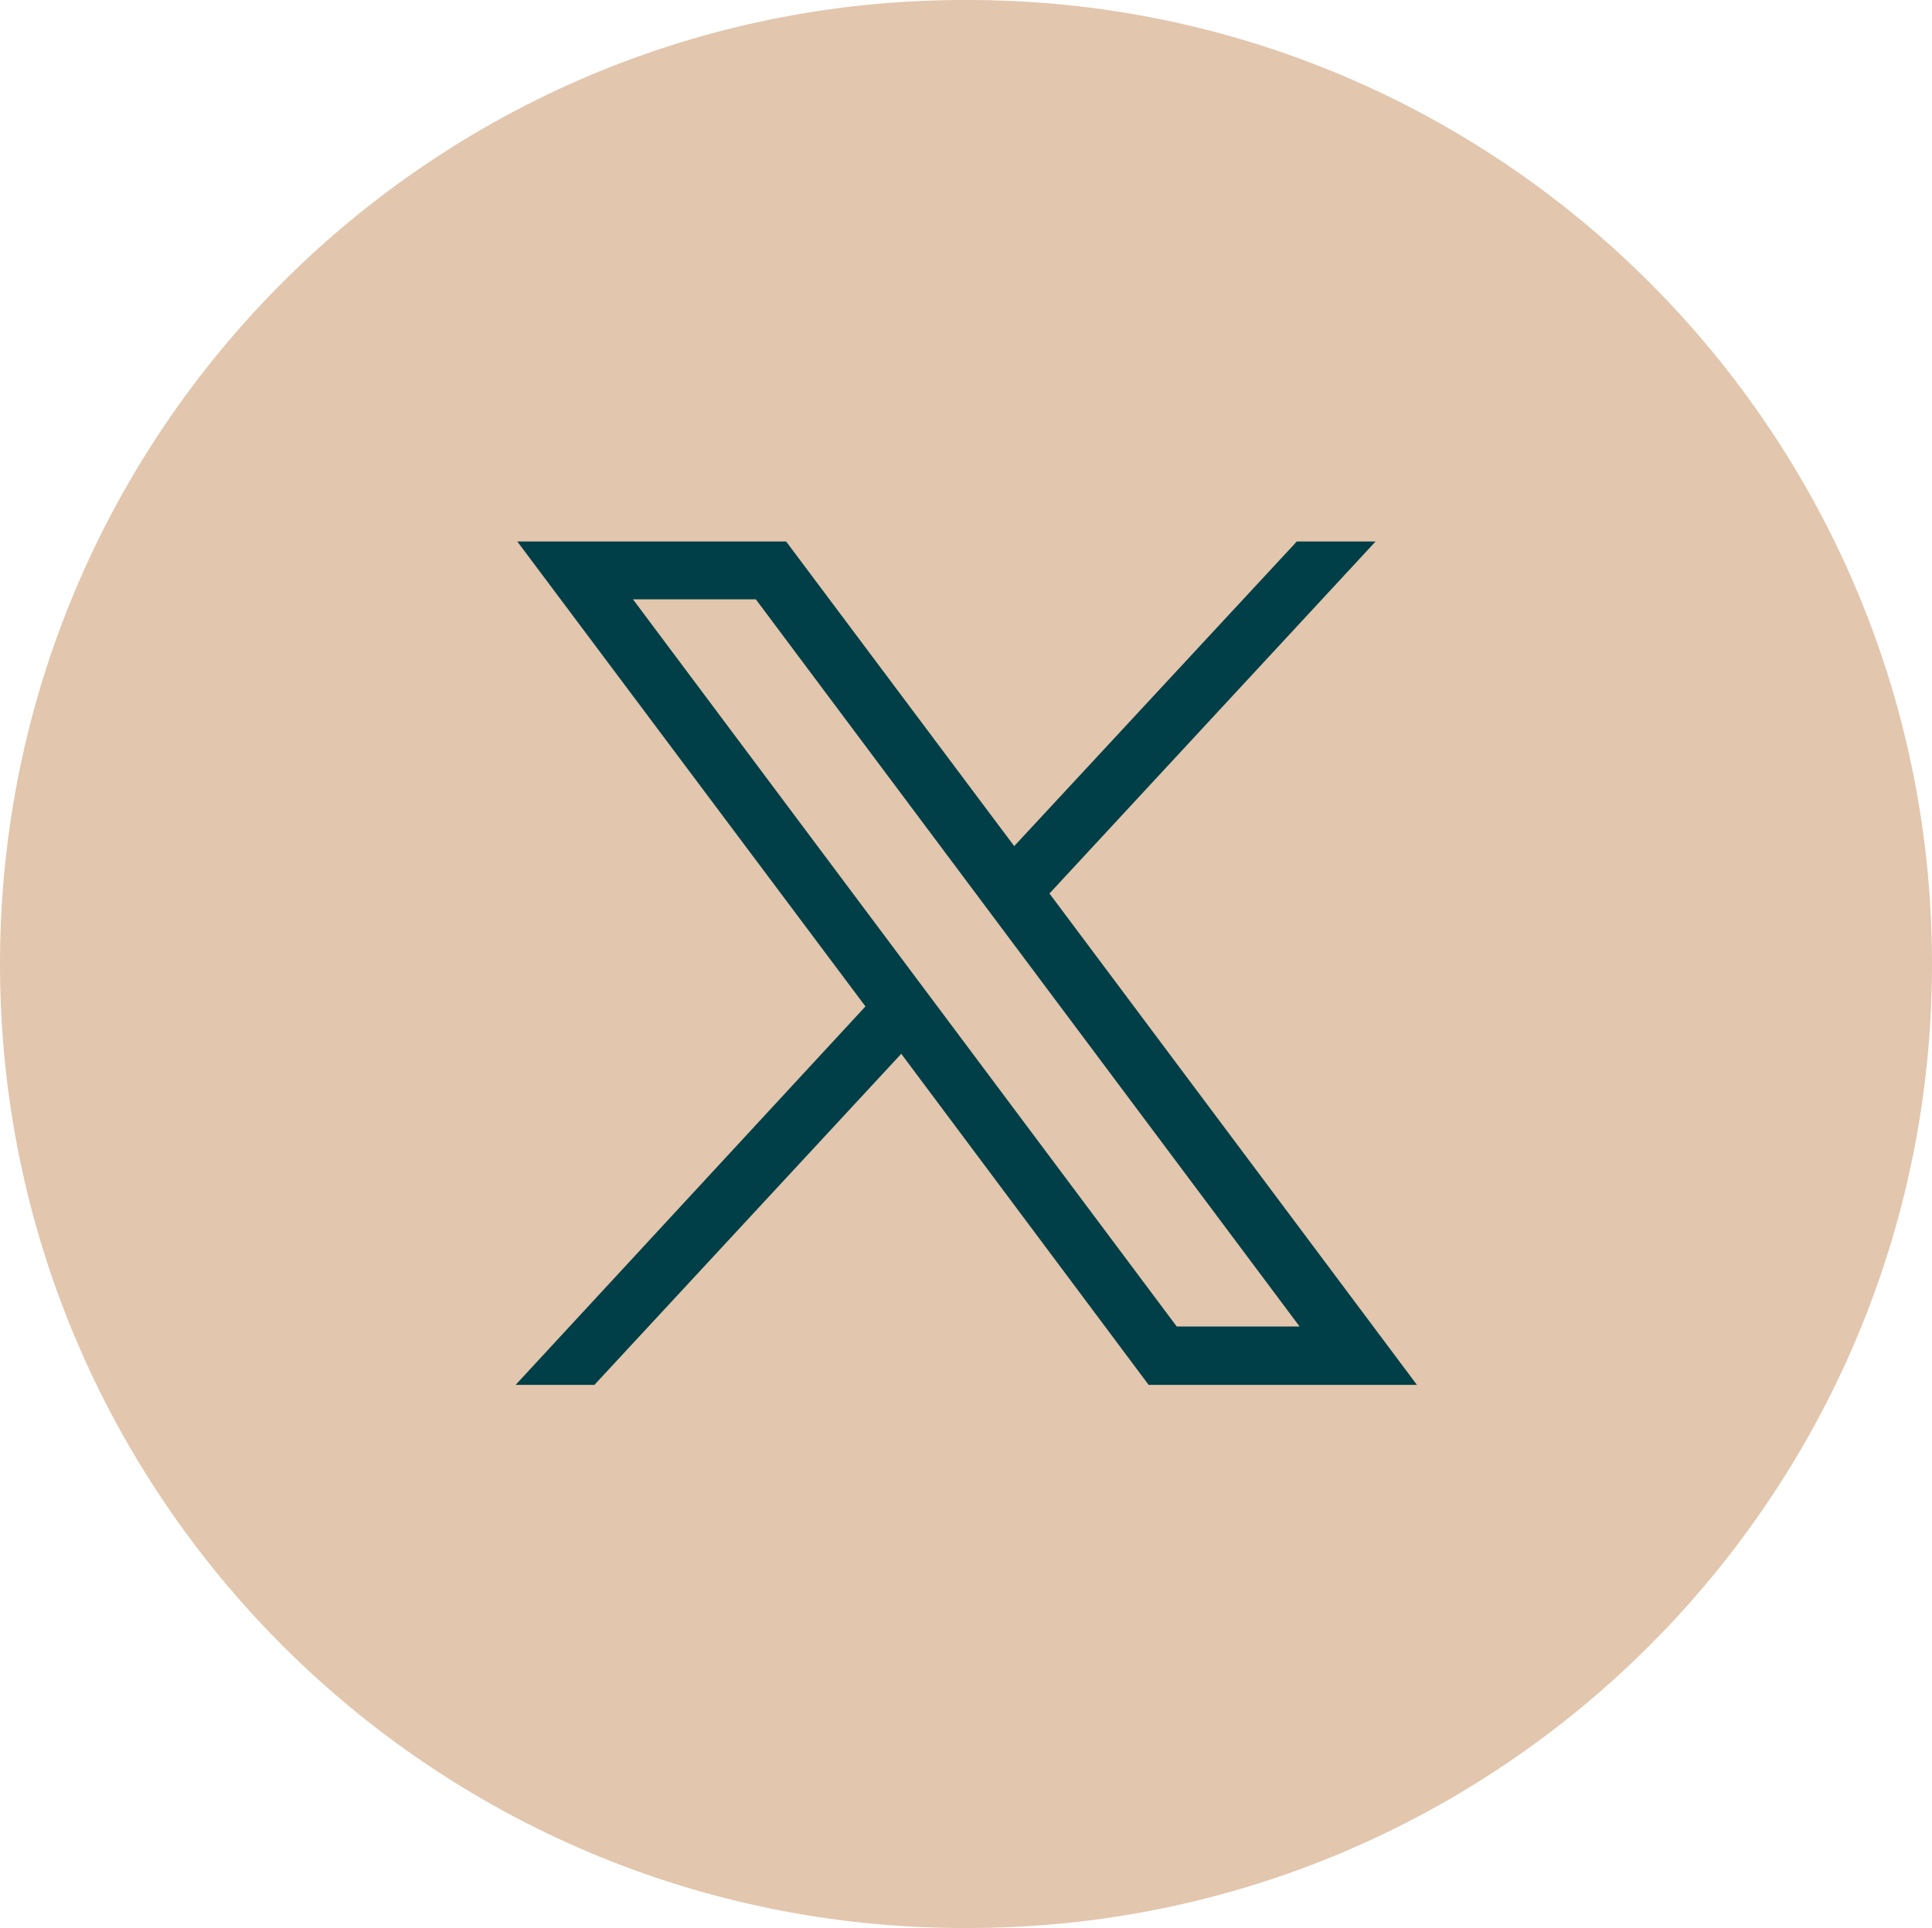
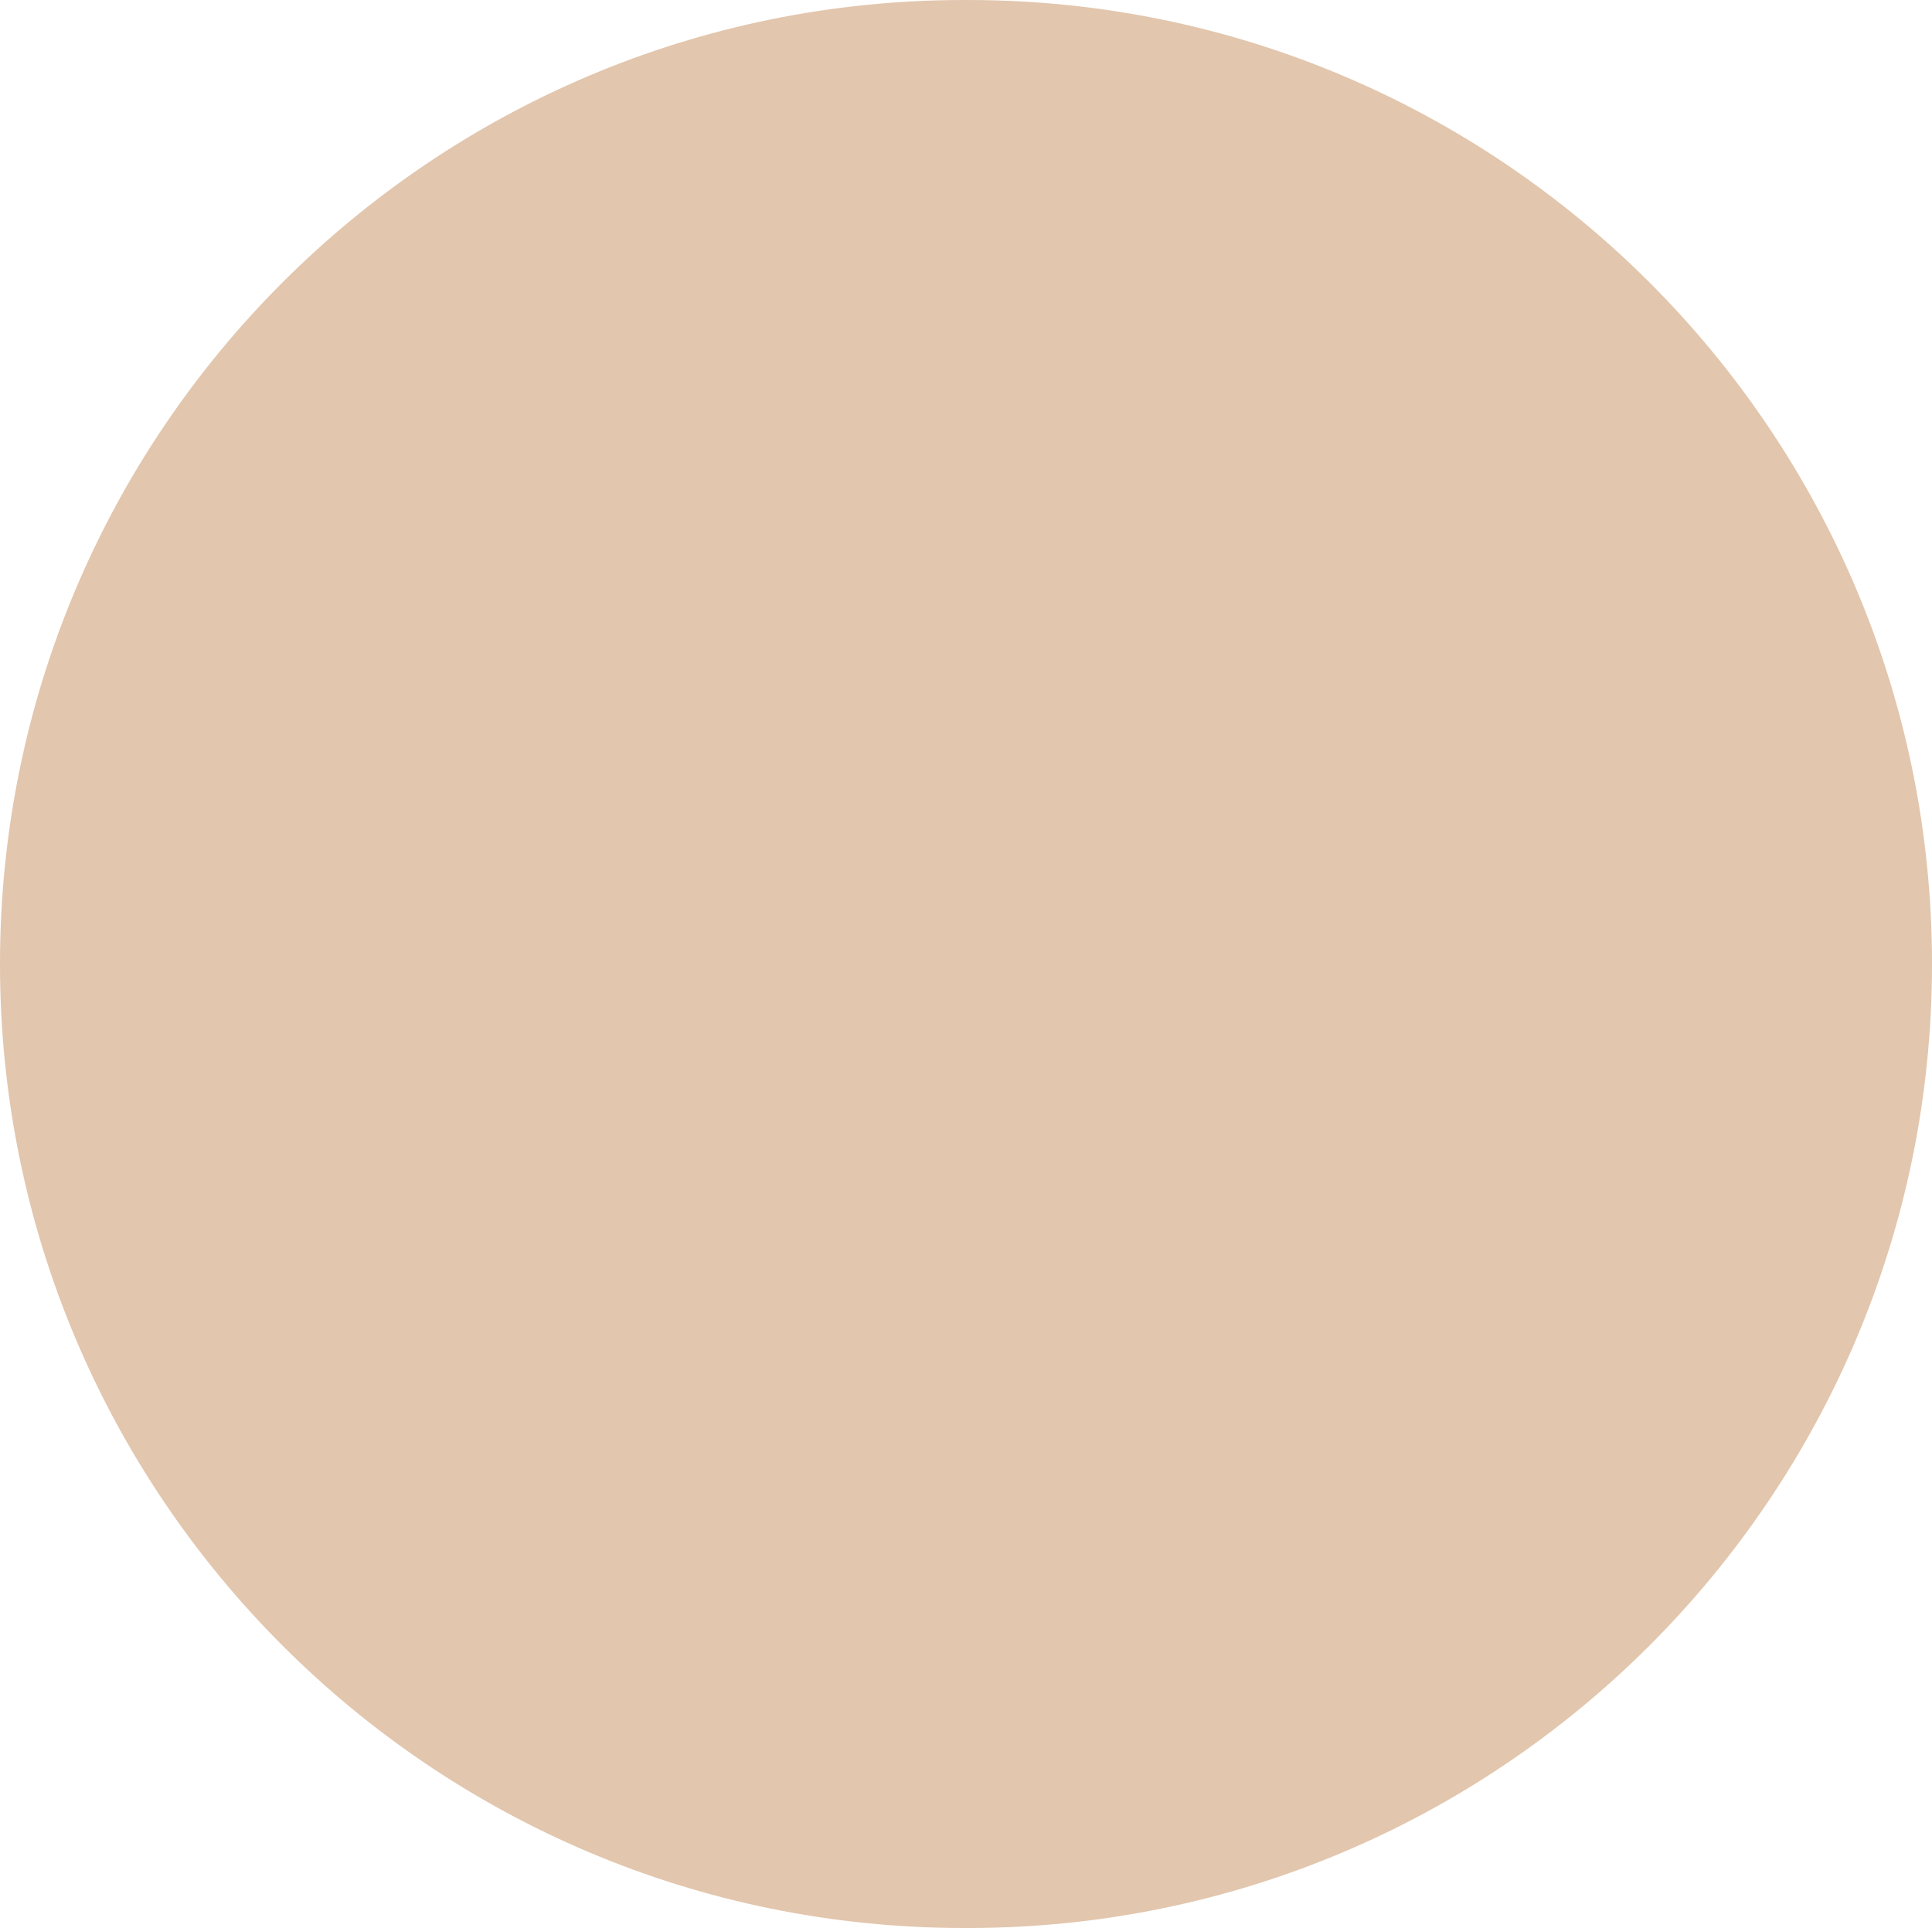
<svg xmlns="http://www.w3.org/2000/svg" id="Layer_2" data-name="Layer 2" viewBox="0 0 35.07 35">
  <defs>
    <style>
      .cls-1 {
        fill: #003f47;
      }

      .cls-2 {
        fill: #e2c6ad;
      }
    </style>
  </defs>
  <g id="Layer_2-2" data-name="Layer 2">
    <g>
      <path class="cls-2" d="m17.5,0h.07c9.66,0,17.5,7.84,17.5,17.5h0c0,9.66-7.84,17.5-17.5,17.5h-.07C7.84,35,0,27.16,0,17.5h0C0,7.84,7.84,0,17.5,0Z" />
      <g id="layer1">
-         <path id="path1009" class="cls-1" d="m9.39,9.83l6.32,8.44-6.35,6.87h1.43l5.57-6.01,4.49,6.01h4.87l-6.67-8.92,5.92-6.39h-1.43l-5.13,5.53-4.14-5.53h-4.87Zm2.1,1.05h2.23l9.87,13.2h-2.23s-9.87-13.2-9.87-13.2Z" />
-       </g>
+         </g>
    </g>
  </g>
</svg>